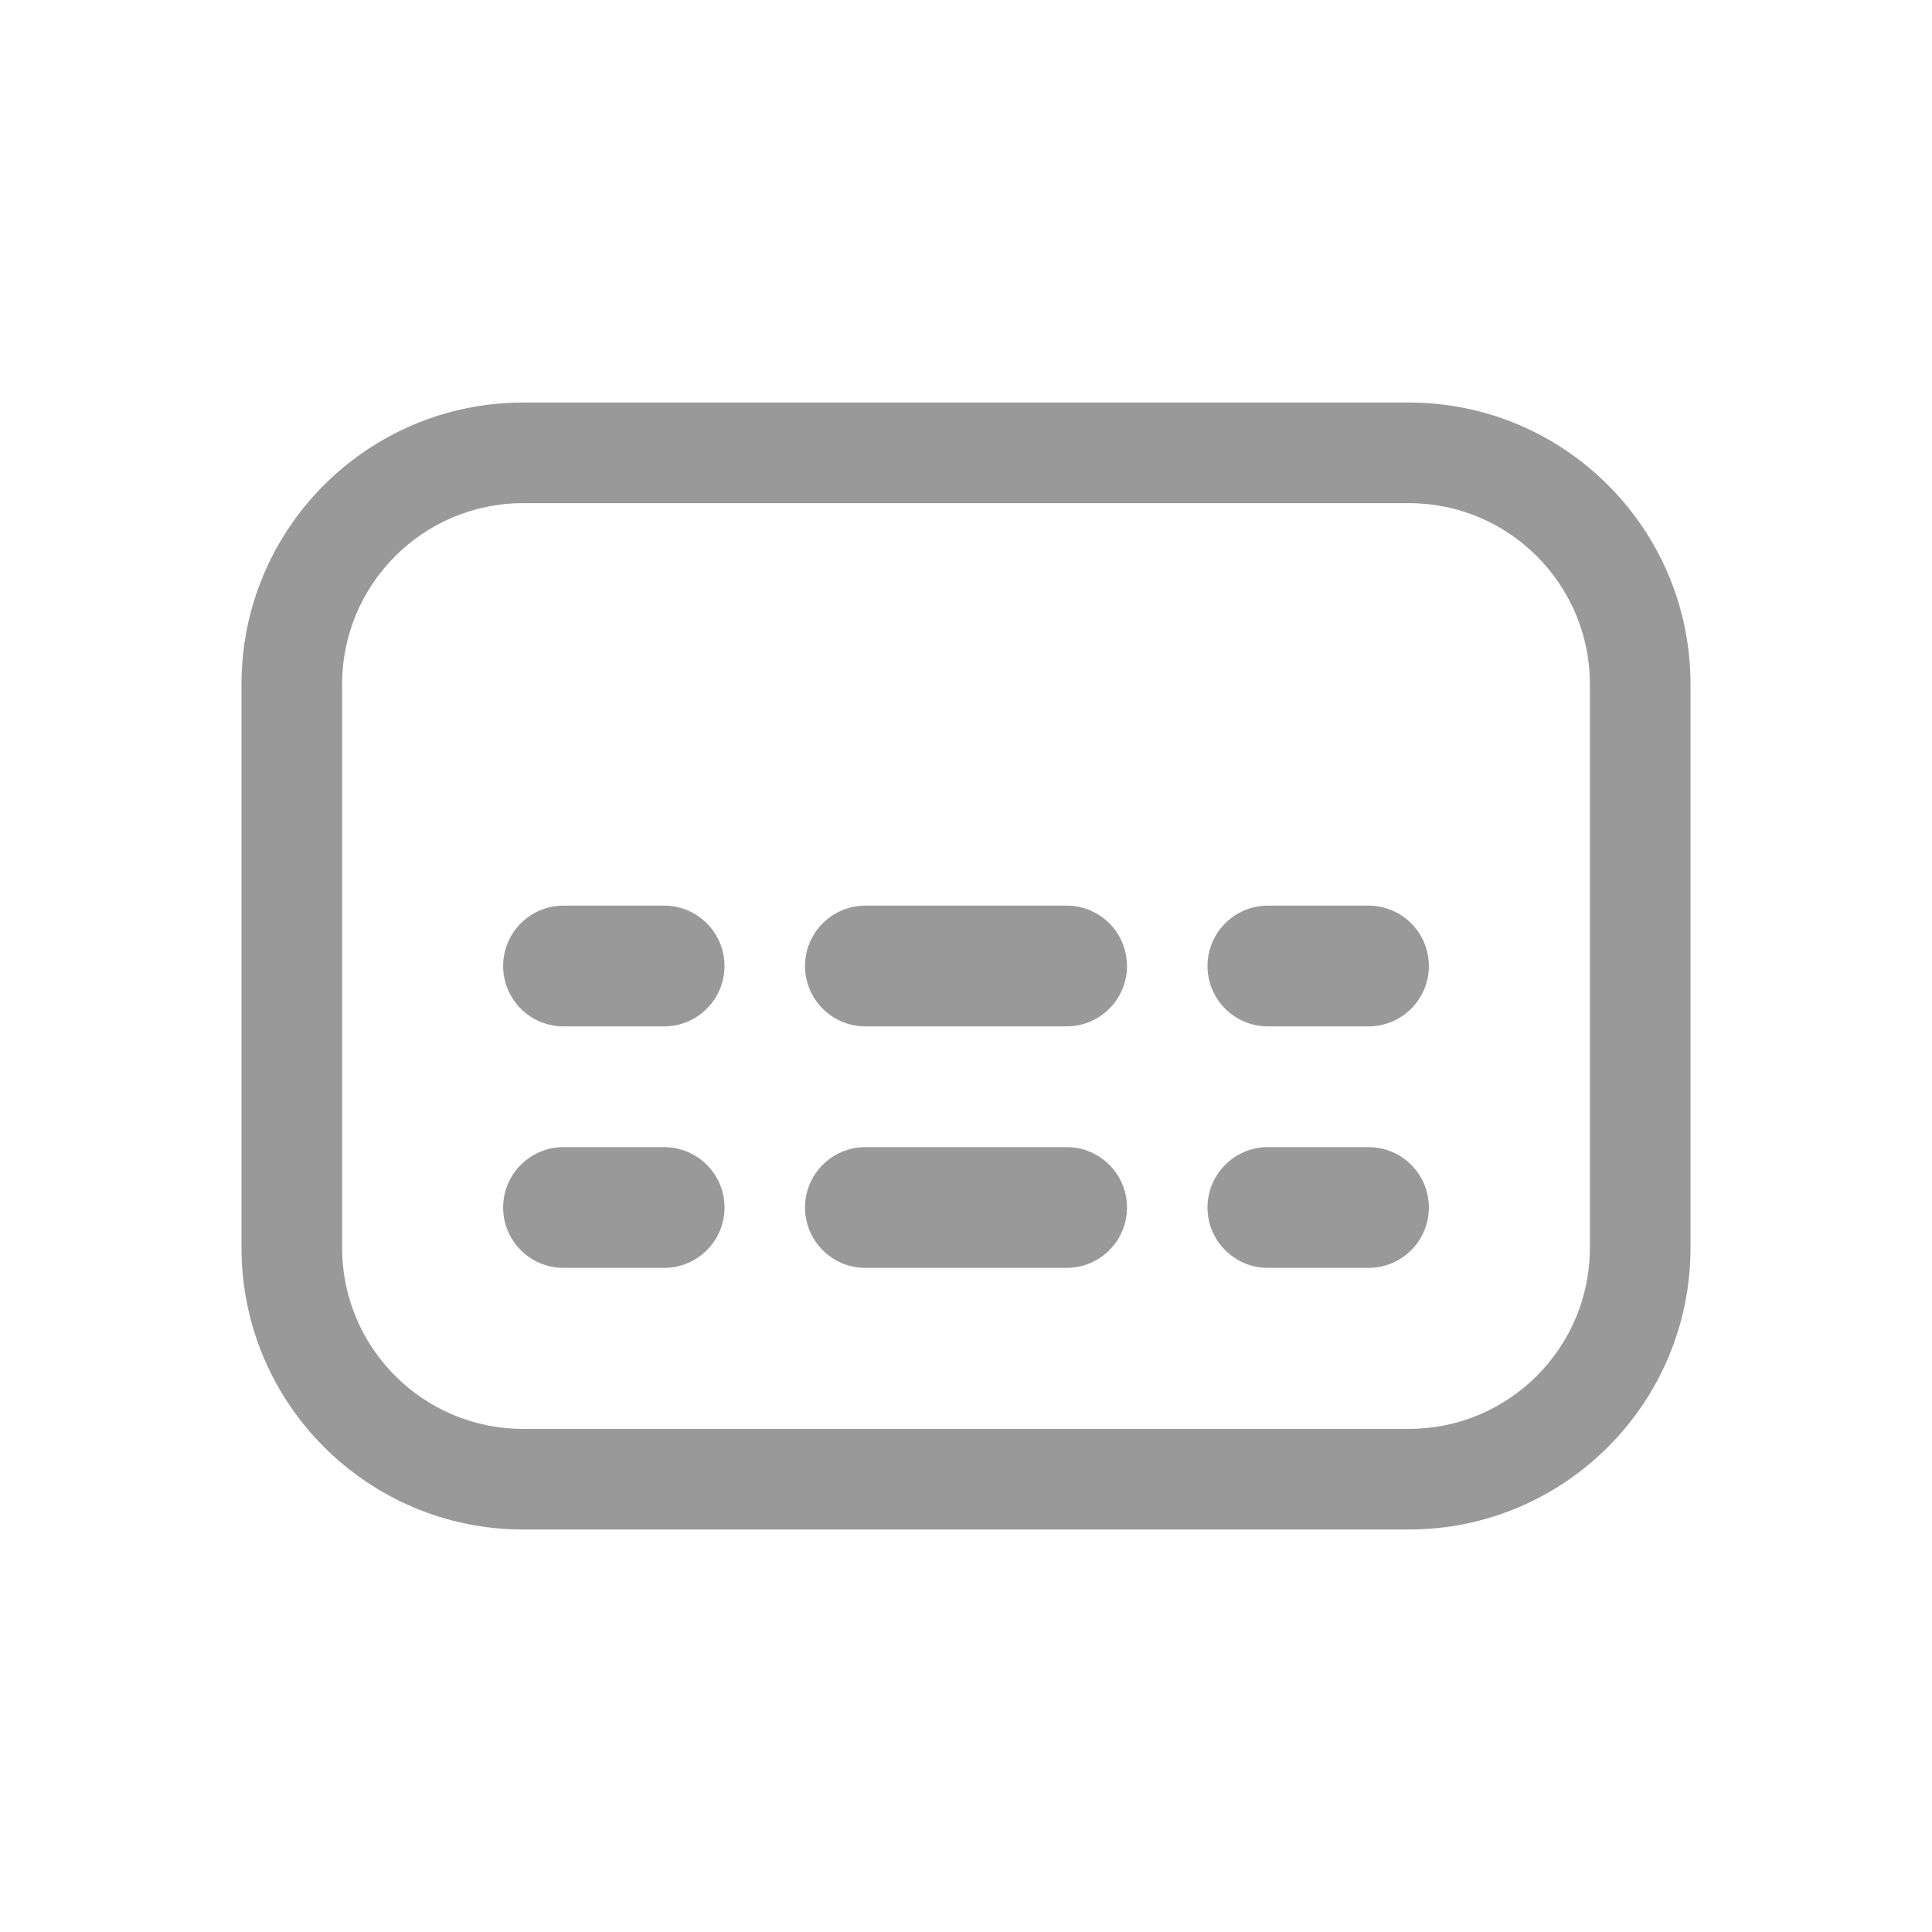
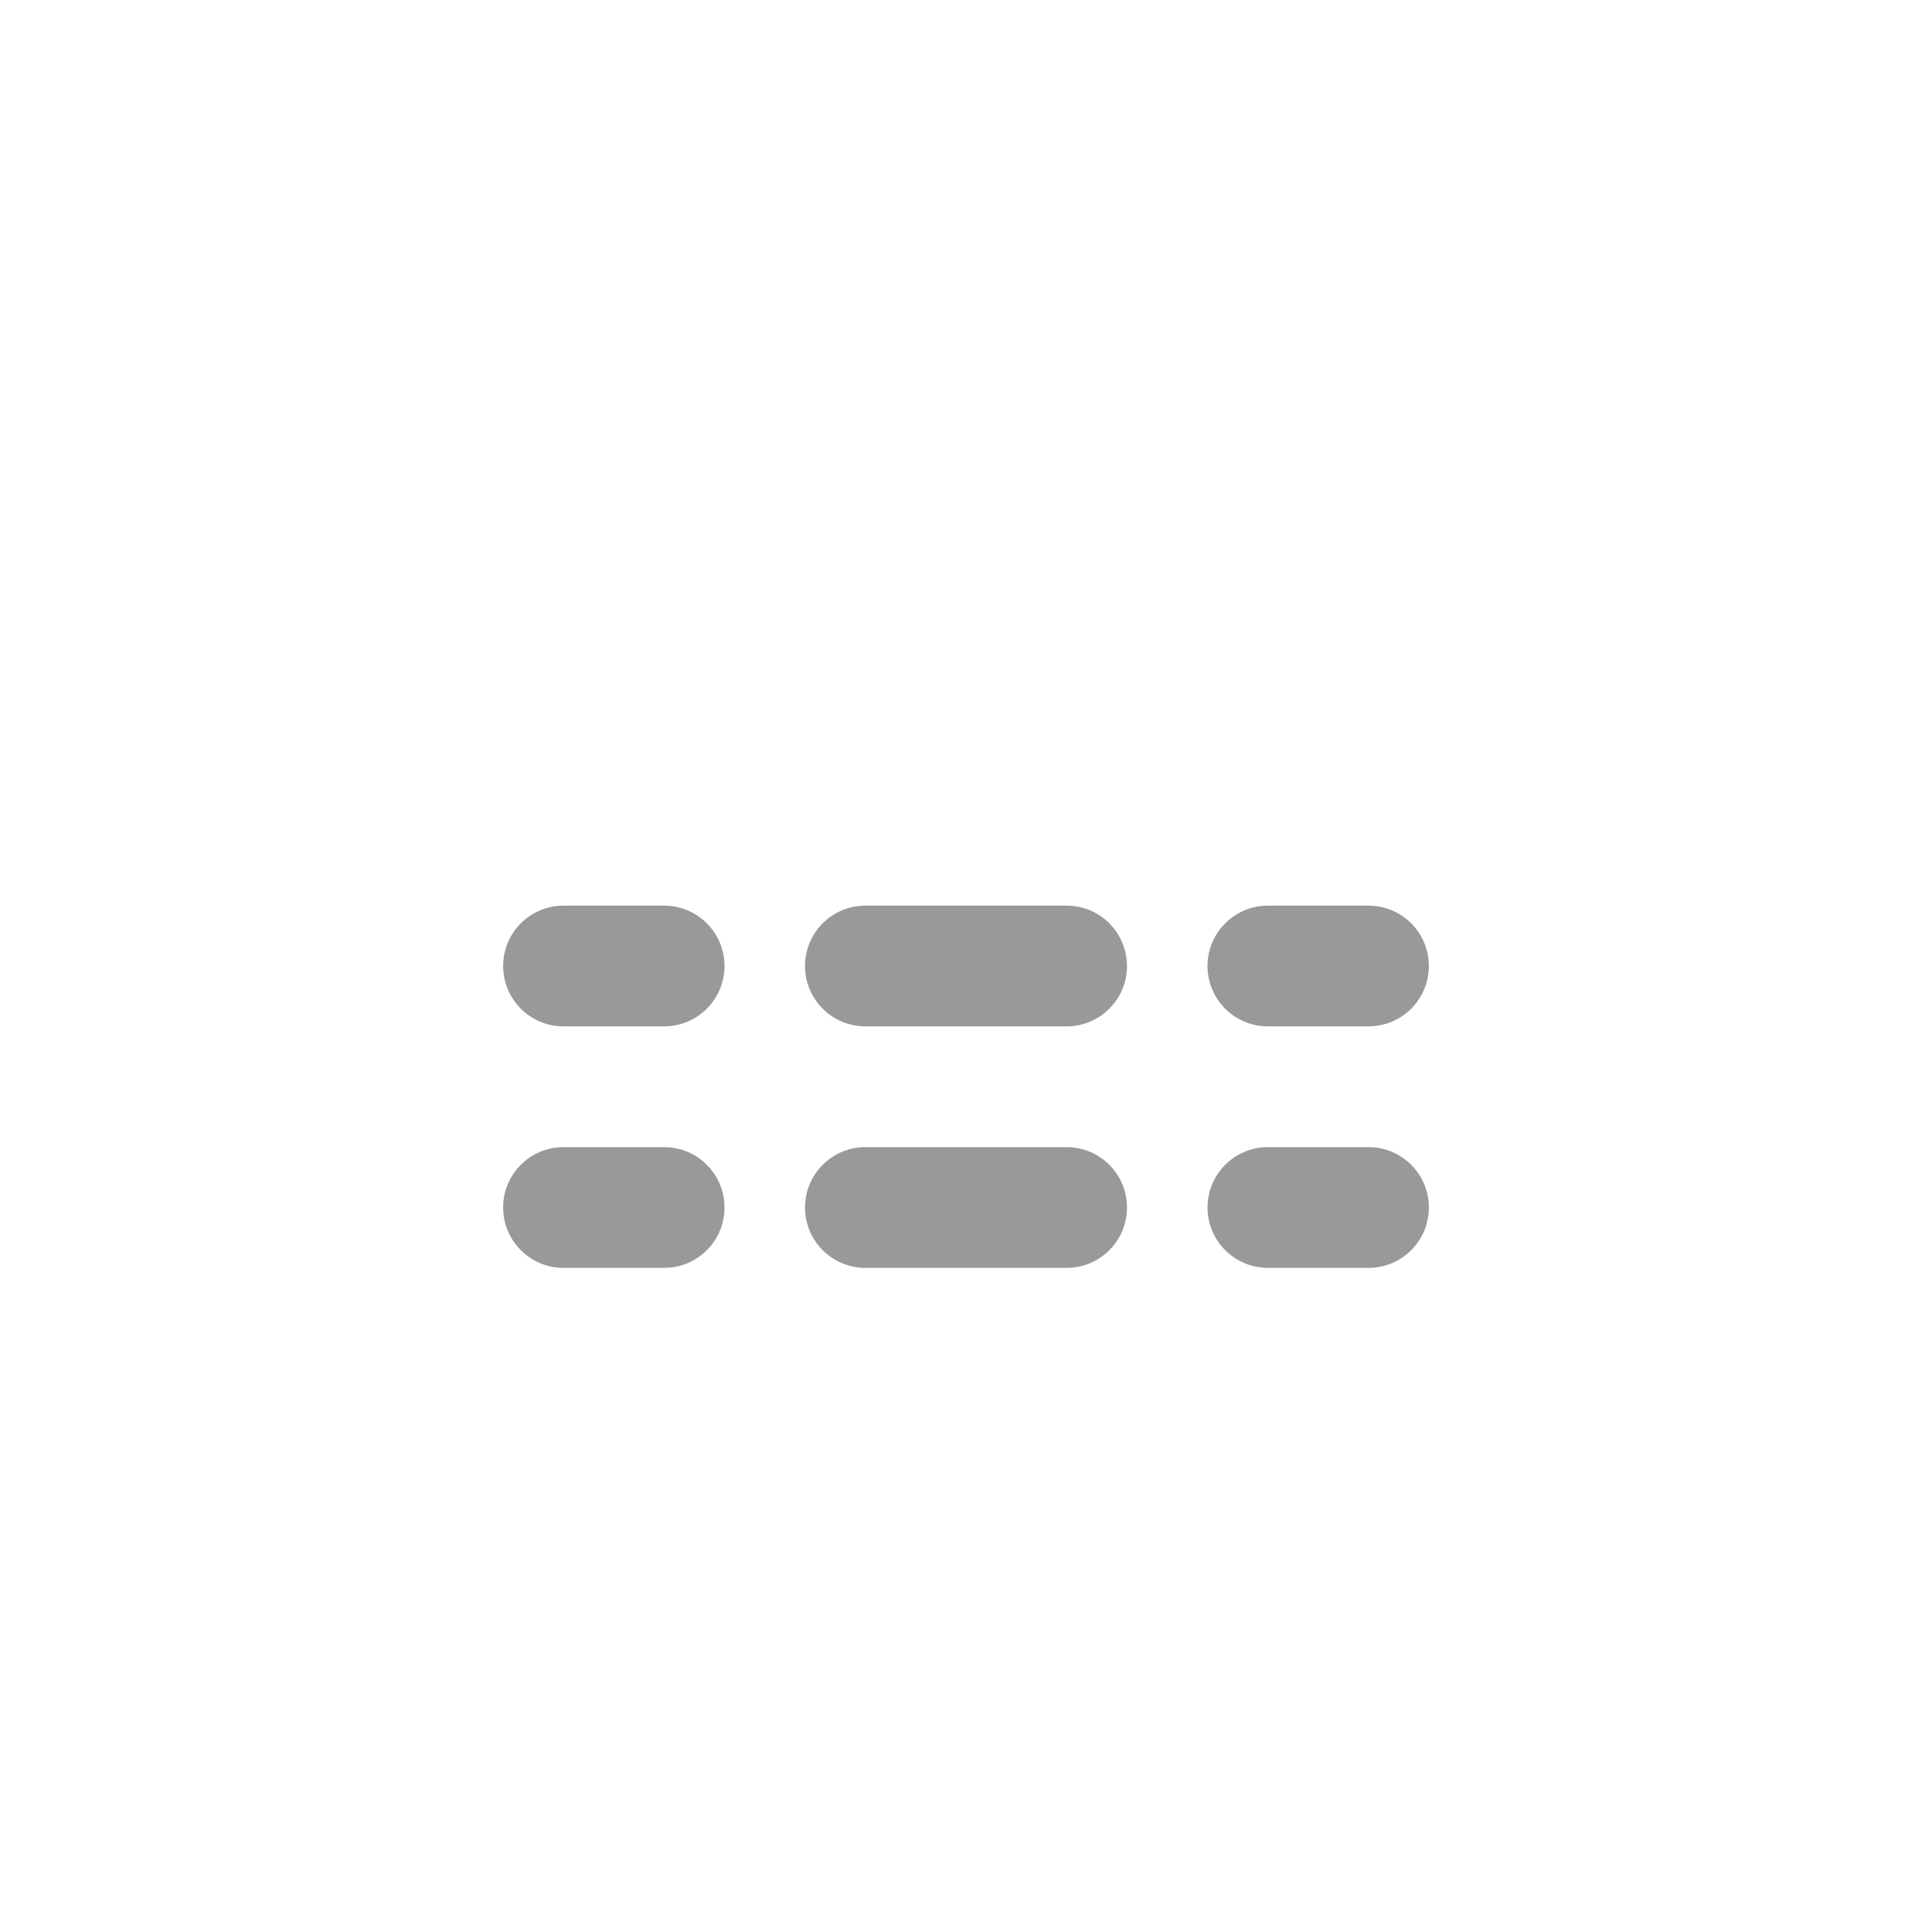
<svg xmlns="http://www.w3.org/2000/svg" width="40" height="40" viewBox="0 0 40 40" fill="none">
  <path fill-rule="evenodd" clip-rule="evenodd" d="M10.417 20C10.417 19.31 10.976 18.75 11.667 18.75H13.75C14.44 18.75 15 19.31 15 20C15 20.69 14.44 21.25 13.75 21.25H11.667C10.976 21.25 10.417 20.69 10.417 20ZM16.667 20C16.667 19.31 17.226 18.75 17.917 18.75H22.083C22.774 18.75 23.333 19.31 23.333 20C23.333 20.69 22.774 21.25 22.083 21.25H17.917C17.226 21.25 16.667 20.69 16.667 20ZM25 20C25 19.31 25.56 18.75 26.25 18.75H28.333C29.024 18.75 29.583 19.31 29.583 20C29.583 20.69 29.024 21.25 28.333 21.25H26.25C25.56 21.25 25 20.69 25 20ZM10.417 25C10.417 24.31 10.976 23.75 11.667 23.75H13.75C14.44 23.75 15 24.31 15 25C15 25.69 14.44 26.25 13.75 26.25H11.667C10.976 26.25 10.417 25.69 10.417 25ZM16.667 25C16.667 24.31 17.226 23.75 17.917 23.75H22.083C22.774 23.75 23.333 24.31 23.333 25C23.333 25.69 22.774 26.25 22.083 26.25H17.917C17.226 26.25 16.667 25.69 16.667 25ZM25 25C25 24.31 25.56 23.75 26.25 23.75H28.333C29.024 23.75 29.583 24.31 29.583 25C29.583 25.69 29.024 26.25 28.333 26.25H26.25C25.56 26.25 25 25.69 25 25Z" fill="black" fill-opacity="0.4" style="fill:black;fill-opacity:0.4;" />
-   <path fill-rule="evenodd" clip-rule="evenodd" d="M29.167 10.417H10.833C8.762 10.417 7.083 12.096 7.083 14.167V25.834C7.083 27.905 8.762 29.584 10.833 29.584H29.167C31.238 29.584 32.917 27.905 32.917 25.834V14.167C32.917 12.096 31.238 10.417 29.167 10.417ZM10.833 8.334C7.612 8.334 5 10.945 5 14.167V25.834C5 29.055 7.612 31.667 10.833 31.667H29.167C32.388 31.667 35 29.055 35 25.834V14.167C35 10.945 32.388 8.334 29.167 8.334H10.833Z" fill="black" fill-opacity="0.4" style="fill:black;fill-opacity:0.4;" />
</svg>